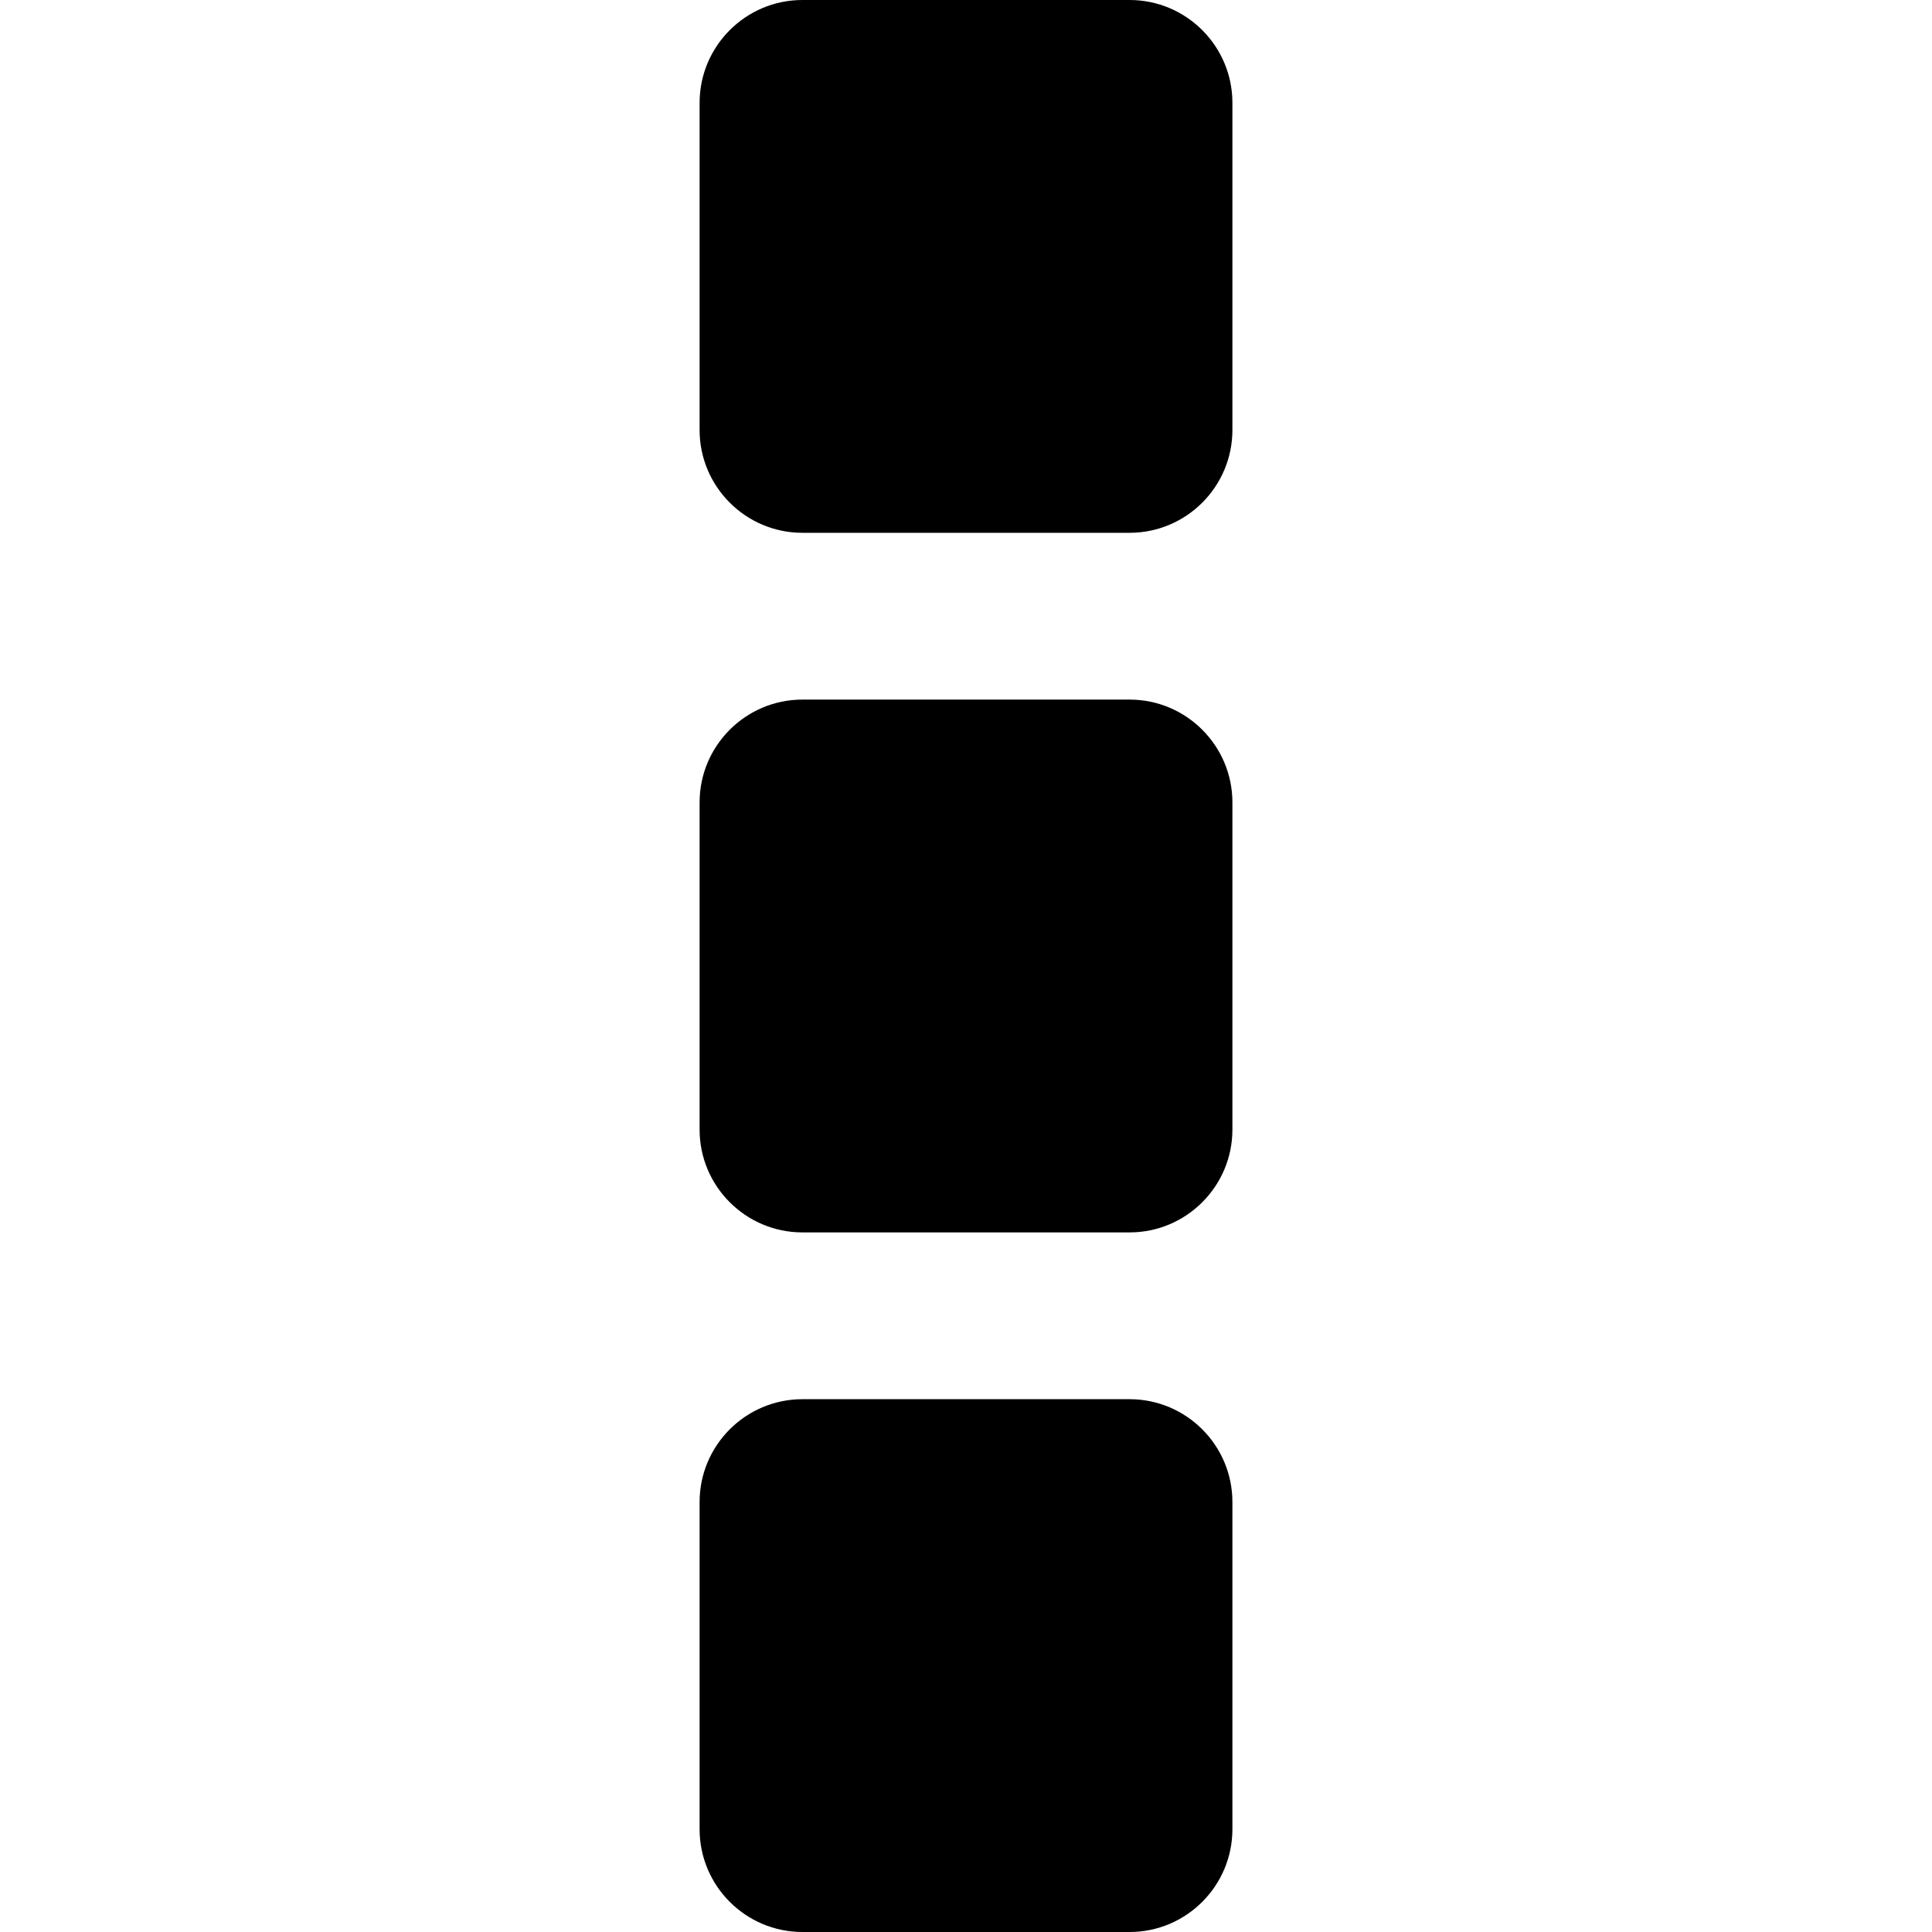
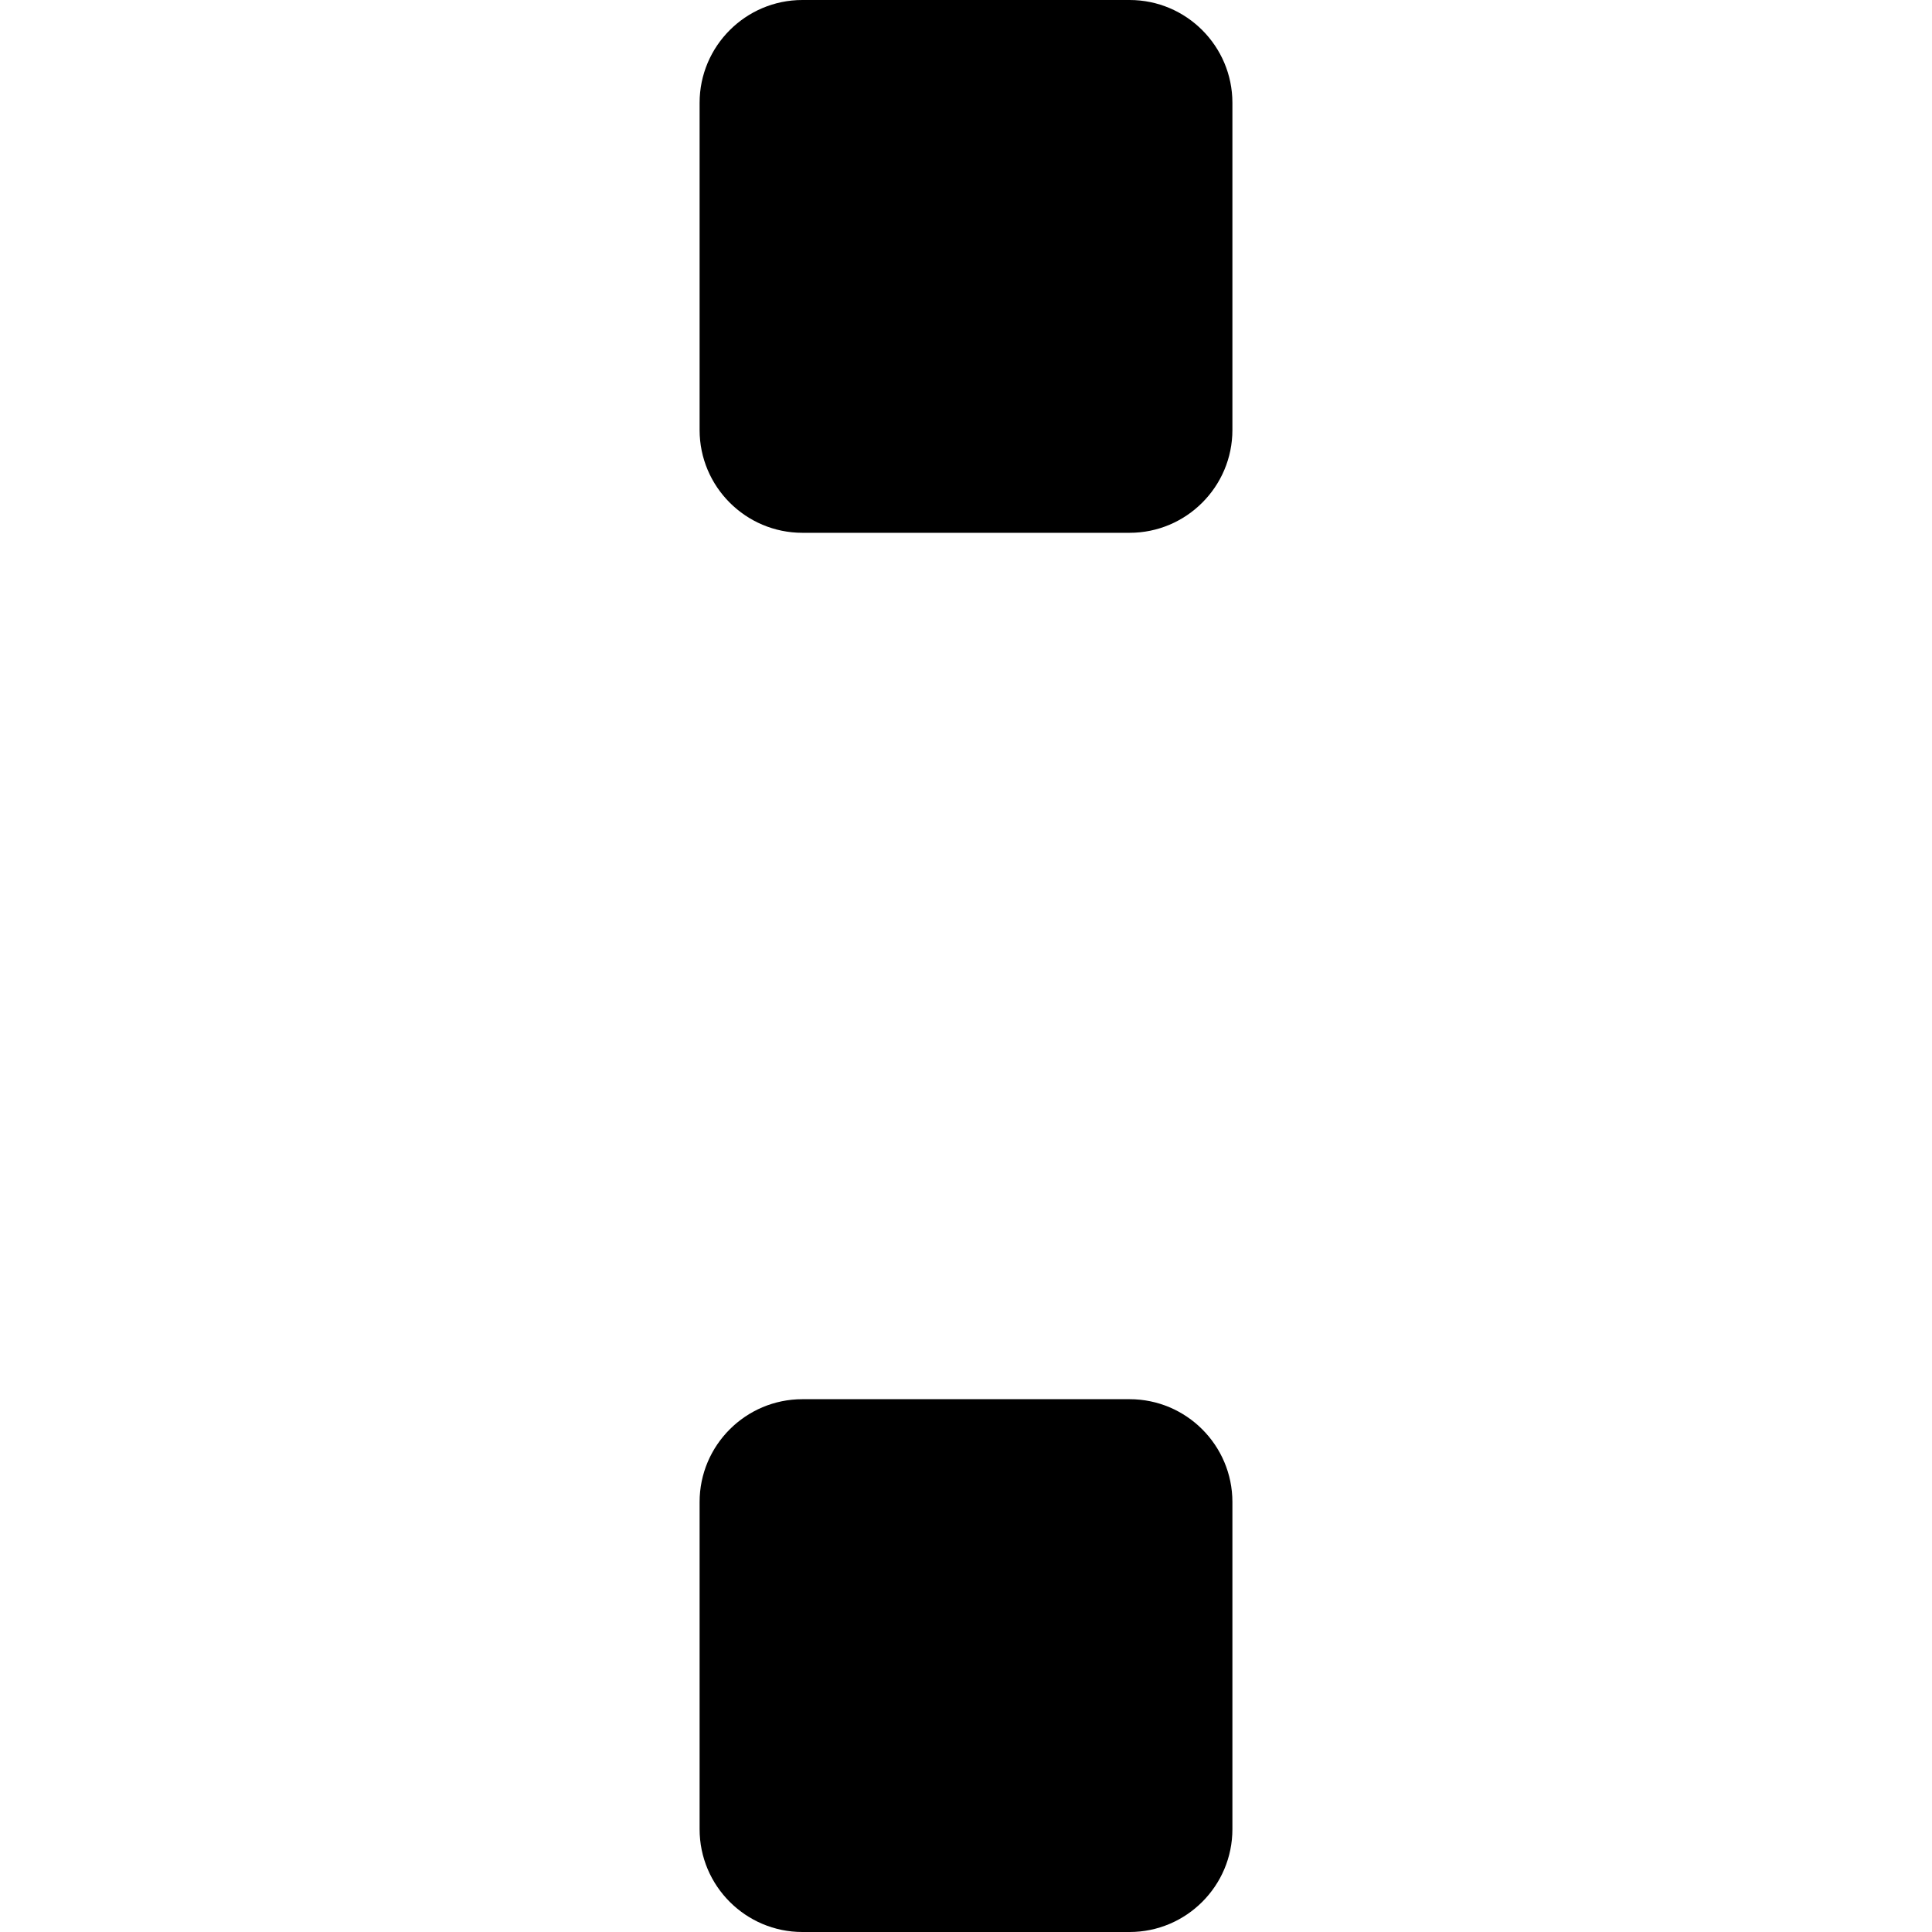
<svg xmlns="http://www.w3.org/2000/svg" fill="#000000" height="800px" width="800px" version="1.1" id="Layer_1" viewBox="0 0 293.5 293.5" xml:space="preserve">
  <g>
    <g>
      <g>
        <path d="M171.603,0h-49.705c-8.612,0-15.618,7.006-15.618,15.618v49.705c0,8.612,7.006,15.618,15.618,15.618h49.705     c8.612,0,15.618-7.006,15.618-15.618V15.618C187.221,7.006,180.215,0,171.603,0z" />
-         <path d="M171.603,106.279h-49.705c-8.612,0-15.618,7.006-15.618,15.618v49.705c0,8.612,7.006,15.618,15.618,15.618h49.705     c8.612,0,15.618-7.006,15.618-15.618v-49.705C187.221,113.285,180.215,106.279,171.603,106.279z" />
        <path d="M171.603,212.559h-49.705c-8.612,0-15.618,7.006-15.618,15.618v49.705c0,8.612,7.006,15.618,15.618,15.618h49.705     c8.612,0,15.618-7.006,15.618-15.618v-49.705C187.221,219.564,180.215,212.559,171.603,212.559z" />
      </g>
    </g>
  </g>
</svg>